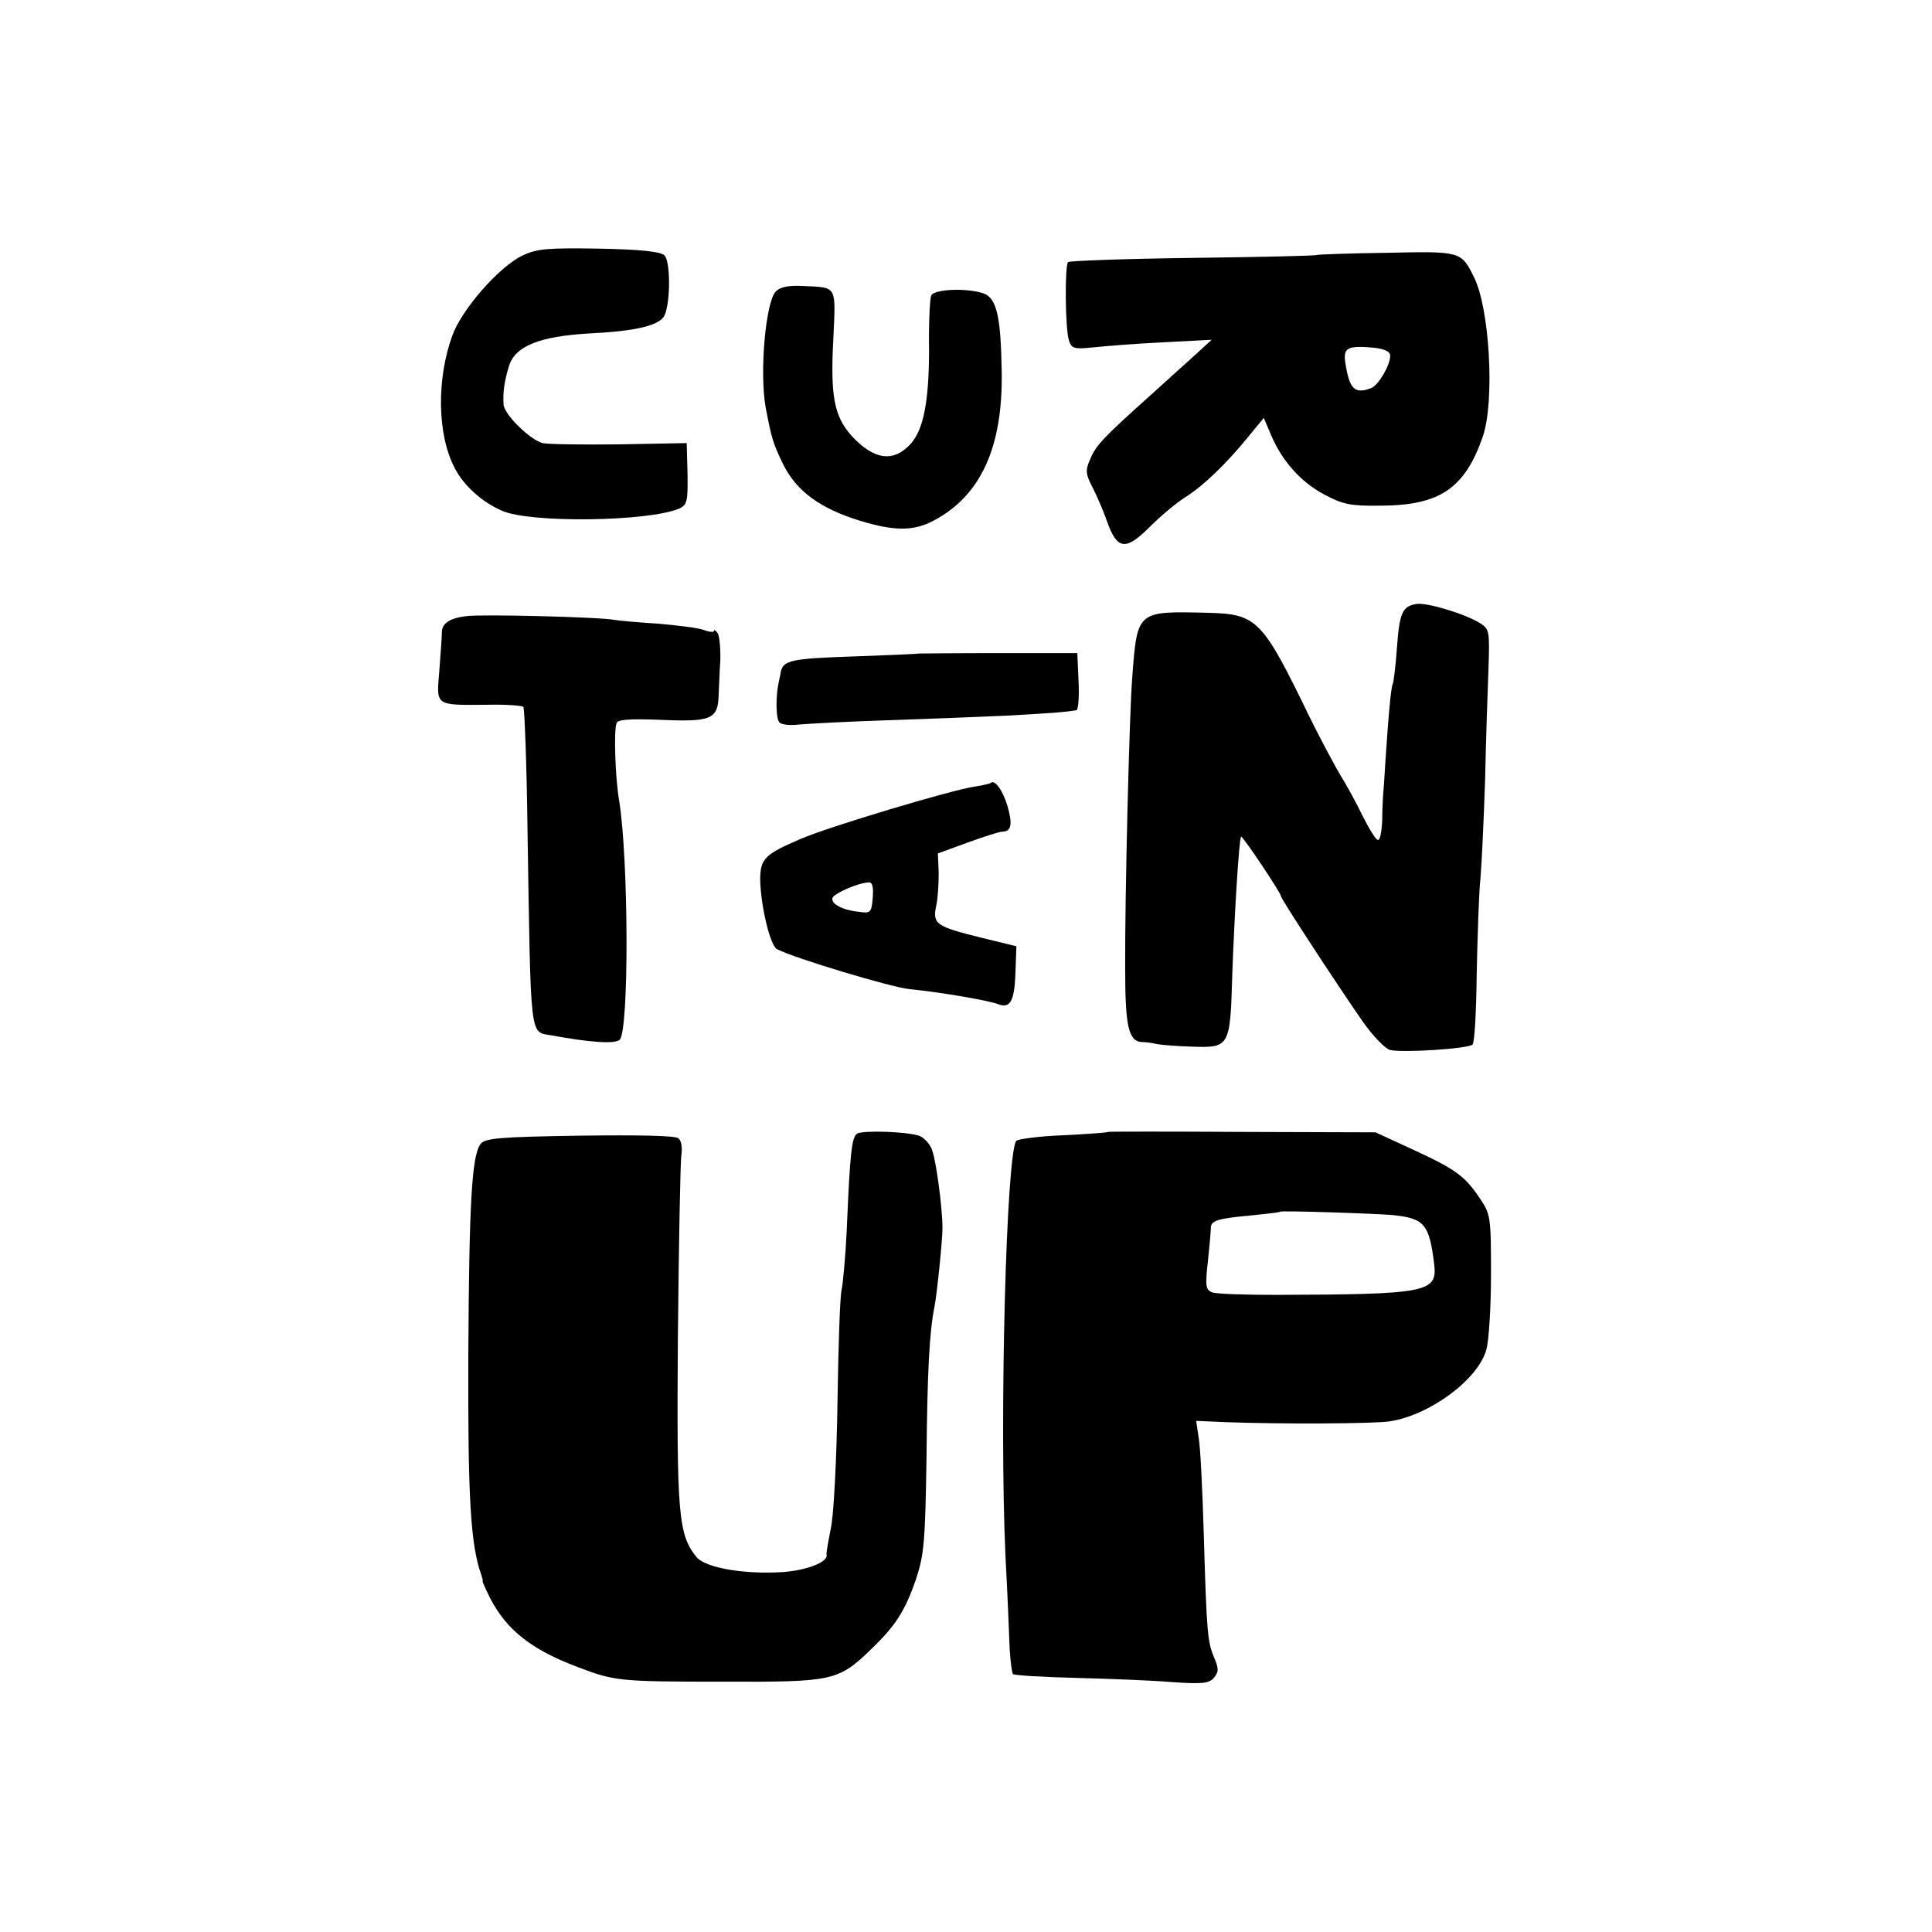
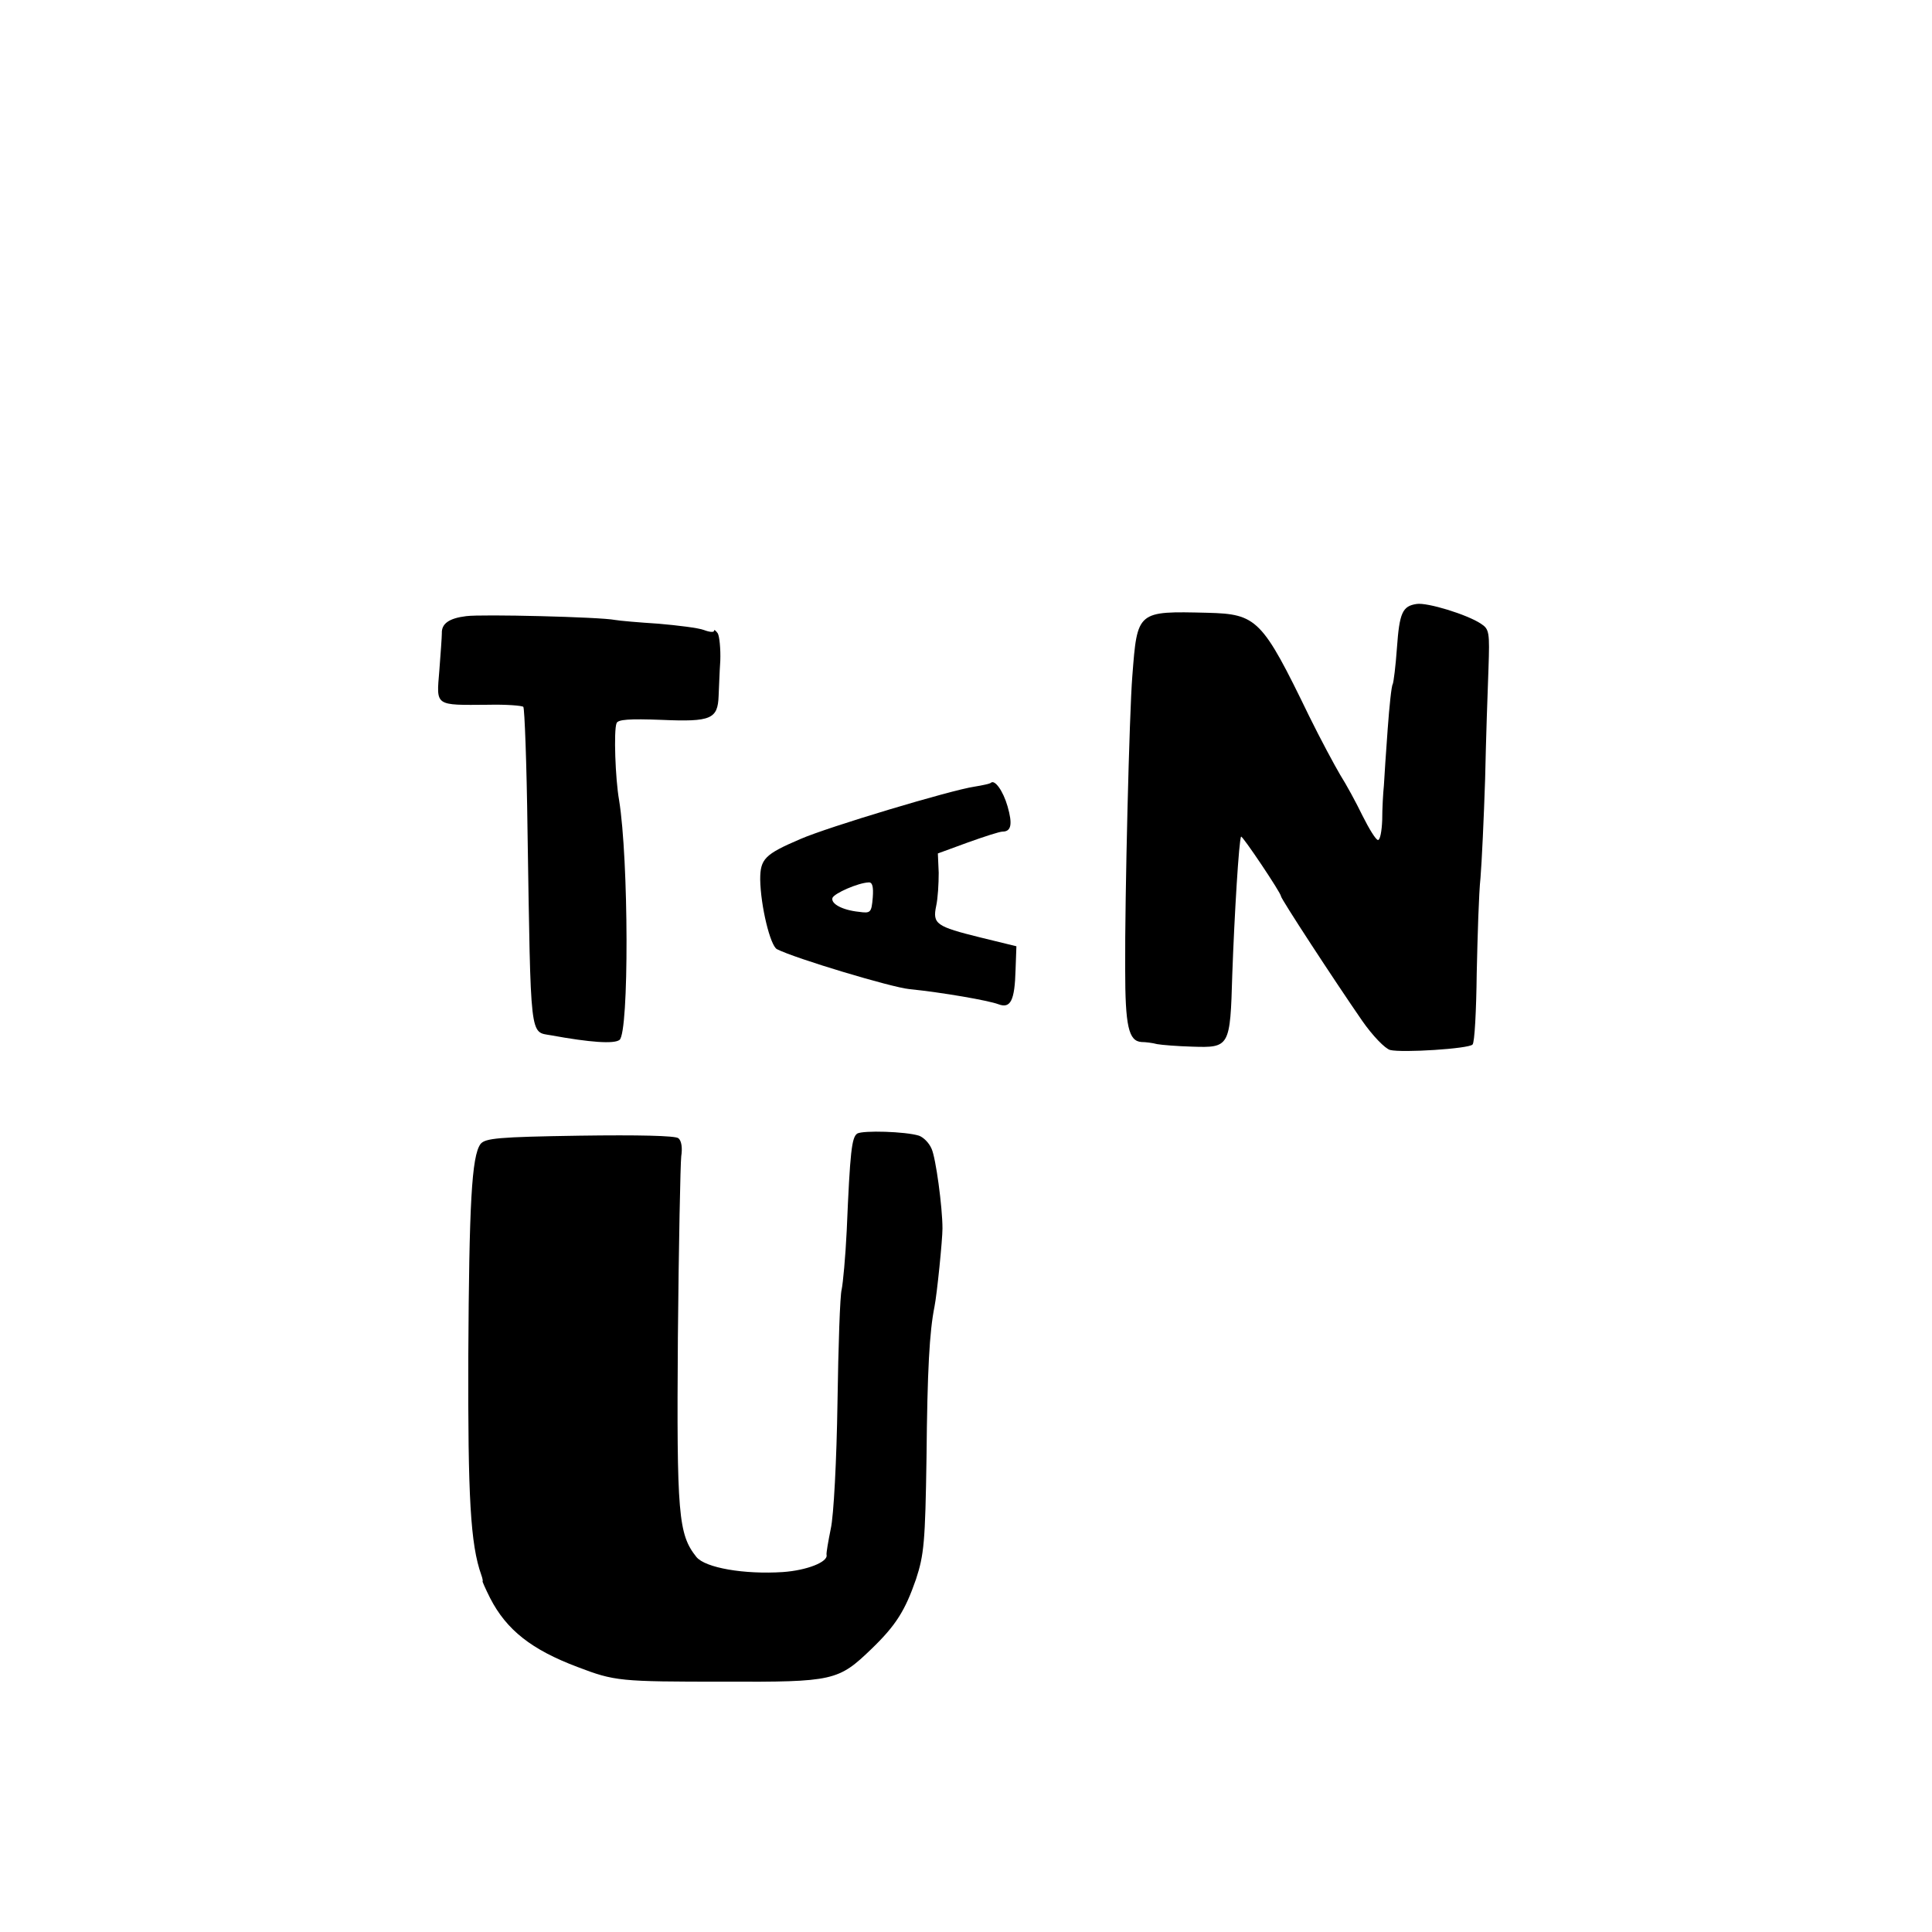
<svg xmlns="http://www.w3.org/2000/svg" version="1.0" width="460pt" height="460pt" viewBox="0 0 460 460" preserveAspectRatio="xMidYMid meet">
  <g transform="translate(0,460) scale(0.1,-0.1)" fill="#000000" stroke="none">
-     <path d="M1245 3992 c-56 -26 -146 -129 -168 -191 -38 -104 -36 -237 6 -316 21 -41 64 -80 112 -101 68 -30 348 -26 422 5 19 9 21 17 20 83 l-2 73 -160 -3 c-88 -1 -170 0 -183 3 -29 7 -92 68 -93 92 -2 30 2 56 13 92 15 47 72 70 190 77 104 5 160 17 177 38 17 20 19 132 3 148 -9 9 -56 14 -155 16 -122 2 -148 0 -182 -16z" />
-     <path d="M3136 3993 c-1 -2 -134 -5 -295 -7 -161 -2 -295 -7 -298 -10 -8 -8 -7 -159 2 -186 6 -20 12 -22 59 -17 28 3 103 9 166 12 l115 6 -35 -32 c-19 -17 -71 -64 -114 -103 -109 -98 -127 -116 -141 -151 -11 -25 -10 -34 6 -65 10 -19 26 -56 35 -82 24 -67 44 -70 101 -13 26 26 64 58 85 71 44 28 97 79 150 144 l37 45 17 -40 c26 -62 71 -113 128 -143 43 -23 63 -27 131 -26 143 0 203 41 246 166 28 84 16 305 -22 379 -30 61 -32 61 -209 57 -89 -1 -163 -4 -164 -5z m174 -240 c0 -23 -28 -70 -45 -77 -40 -15 -52 -3 -62 61 -5 35 5 41 69 35 25 -3 38 -9 38 -19z" />
-     <path d="M1847 3906 c-24 -25 -39 -193 -24 -276 14 -73 17 -85 42 -136 31 -63 88 -105 183 -134 82 -25 128 -25 176 1 111 59 164 174 161 354 -2 131 -12 174 -42 186 -39 14 -120 11 -126 -5 -3 -8 -6 -65 -5 -128 0 -123 -13 -191 -44 -225 -41 -45 -88 -38 -141 20 -41 46 -50 95 -43 228 6 131 10 124 -70 128 -36 2 -56 -2 -67 -13z" />
    <path d="M3373 3162 c-34 -5 -41 -21 -47 -105 -3 -43 -8 -82 -10 -86 -3 -4 -8 -52 -12 -107 -4 -54 -8 -115 -9 -134 -2 -19 -4 -56 -4 -82 -1 -27 -5 -48 -10 -48 -5 0 -21 26 -37 58 -15 31 -39 75 -53 97 -13 22 -47 85 -74 140 -112 231 -124 243 -242 246 -168 4 -167 5 -179 -151 -7 -85 -18 -528 -17 -697 0 -136 8 -172 39 -174 9 0 26 -2 37 -5 11 -2 48 -5 83 -6 90 -3 91 -1 96 172 5 141 16 322 21 328 3 3 95 -134 95 -142 0 -6 124 -196 193 -296 25 -36 55 -67 67 -70 29 -7 187 3 196 13 5 4 9 81 10 170 2 89 5 191 9 227 3 36 8 142 11 235 2 94 6 212 8 263 3 87 2 94 -18 107 -33 22 -128 51 -153 47z" />
    <path d="M1110 3133 c-41 -5 -59 -18 -58 -41 0 -9 -3 -50 -6 -89 -7 -85 -12 -82 117 -81 42 1 80 -2 83 -5 3 -3 8 -135 10 -294 8 -504 5 -479 56 -488 93 -17 150 -21 163 -11 23 17 22 430 -1 571 -9 51 -13 166 -6 183 3 9 30 11 108 8 117 -5 133 2 135 57 1 18 2 55 4 84 1 28 -2 58 -6 65 -5 7 -9 10 -9 6 0 -4 -11 -3 -24 2 -13 5 -62 11 -108 15 -47 3 -93 7 -104 9 -35 7 -318 14 -354 9z" />
-     <path d="M2187 3044 c-1 -1 -71 -4 -156 -7 -147 -5 -166 -9 -172 -37 0 -3 -3 -14 -5 -25 -7 -31 -7 -83 1 -94 3 -6 24 -9 48 -6 23 2 116 7 207 10 91 3 219 8 285 11 106 6 138 8 168 13 4 0 7 31 5 69 l-3 67 -188 0 c-104 0 -189 -1 -190 -1z" />
    <path d="M2359 2736 c-2 -2 -20 -6 -39 -9 -55 -8 -349 -96 -415 -125 -84 -36 -95 -47 -95 -96 1 -63 24 -158 40 -166 43 -22 273 -91 315 -95 79 -8 188 -27 212 -36 29 -11 39 8 41 82 l2 56 -86 21 c-105 26 -114 32 -105 75 4 18 6 53 6 79 l-2 46 71 26 c39 14 76 26 83 26 21 0 24 18 12 60 -11 38 -31 65 -40 56z m-281 -273 c-3 -36 -5 -38 -33 -34 -39 4 -67 19 -63 33 4 11 61 36 86 37 9 1 12 -10 10 -36z" />
    <path d="M2041 1901 c-13 -9 -17 -41 -25 -231 -3 -63 -9 -126 -12 -140 -4 -14 -8 -135 -10 -270 -2 -135 -9 -270 -16 -300 -6 -30 -11 -58 -10 -62 4 -17 -47 -37 -104 -41 -92 -6 -185 10 -206 36 -43 54 -47 100 -44 522 2 220 6 415 8 432 3 19 1 37 -7 43 -7 6 -95 8 -235 6 -194 -3 -225 -6 -236 -20 -21 -29 -27 -142 -29 -506 -1 -334 5 -447 31 -520 3 -8 4 -15 3 -15 -1 0 7 -18 18 -40 39 -76 99 -123 208 -164 89 -34 100 -35 350 -35 260 -1 271 2 350 78 58 56 80 91 106 166 19 58 22 88 25 290 2 209 7 299 19 359 6 30 19 159 19 186 0 51 -16 169 -26 190 -6 14 -19 27 -30 31 -32 10 -133 13 -147 5z" />
-     <path d="M2638 1905 c-2 -2 -49 -5 -106 -8 -57 -2 -107 -9 -112 -13 -24 -25 -41 -664 -26 -989 5 -93 9 -194 10 -222 2 -29 5 -55 8 -59 4 -3 71 -7 150 -9 78 -2 182 -6 229 -10 72 -5 88 -3 99 10 12 14 12 22 1 48 -16 38 -18 58 -25 298 -3 103 -8 204 -12 226 l-6 40 68 -3 c131 -5 359 -4 394 2 95 15 210 100 229 171 6 21 11 101 11 179 0 136 -1 143 -26 180 -36 54 -58 70 -160 117 l-89 41 -317 1 c-175 1 -319 1 -320 0z m678 -198 c76 -8 87 -21 99 -119 7 -65 -19 -70 -376 -71 -74 0 -143 2 -153 6 -15 6 -17 15 -10 74 4 38 7 73 7 80 0 17 18 22 95 29 37 4 68 7 70 9 3 3 220 -4 268 -8z" />
  </g>
</svg>